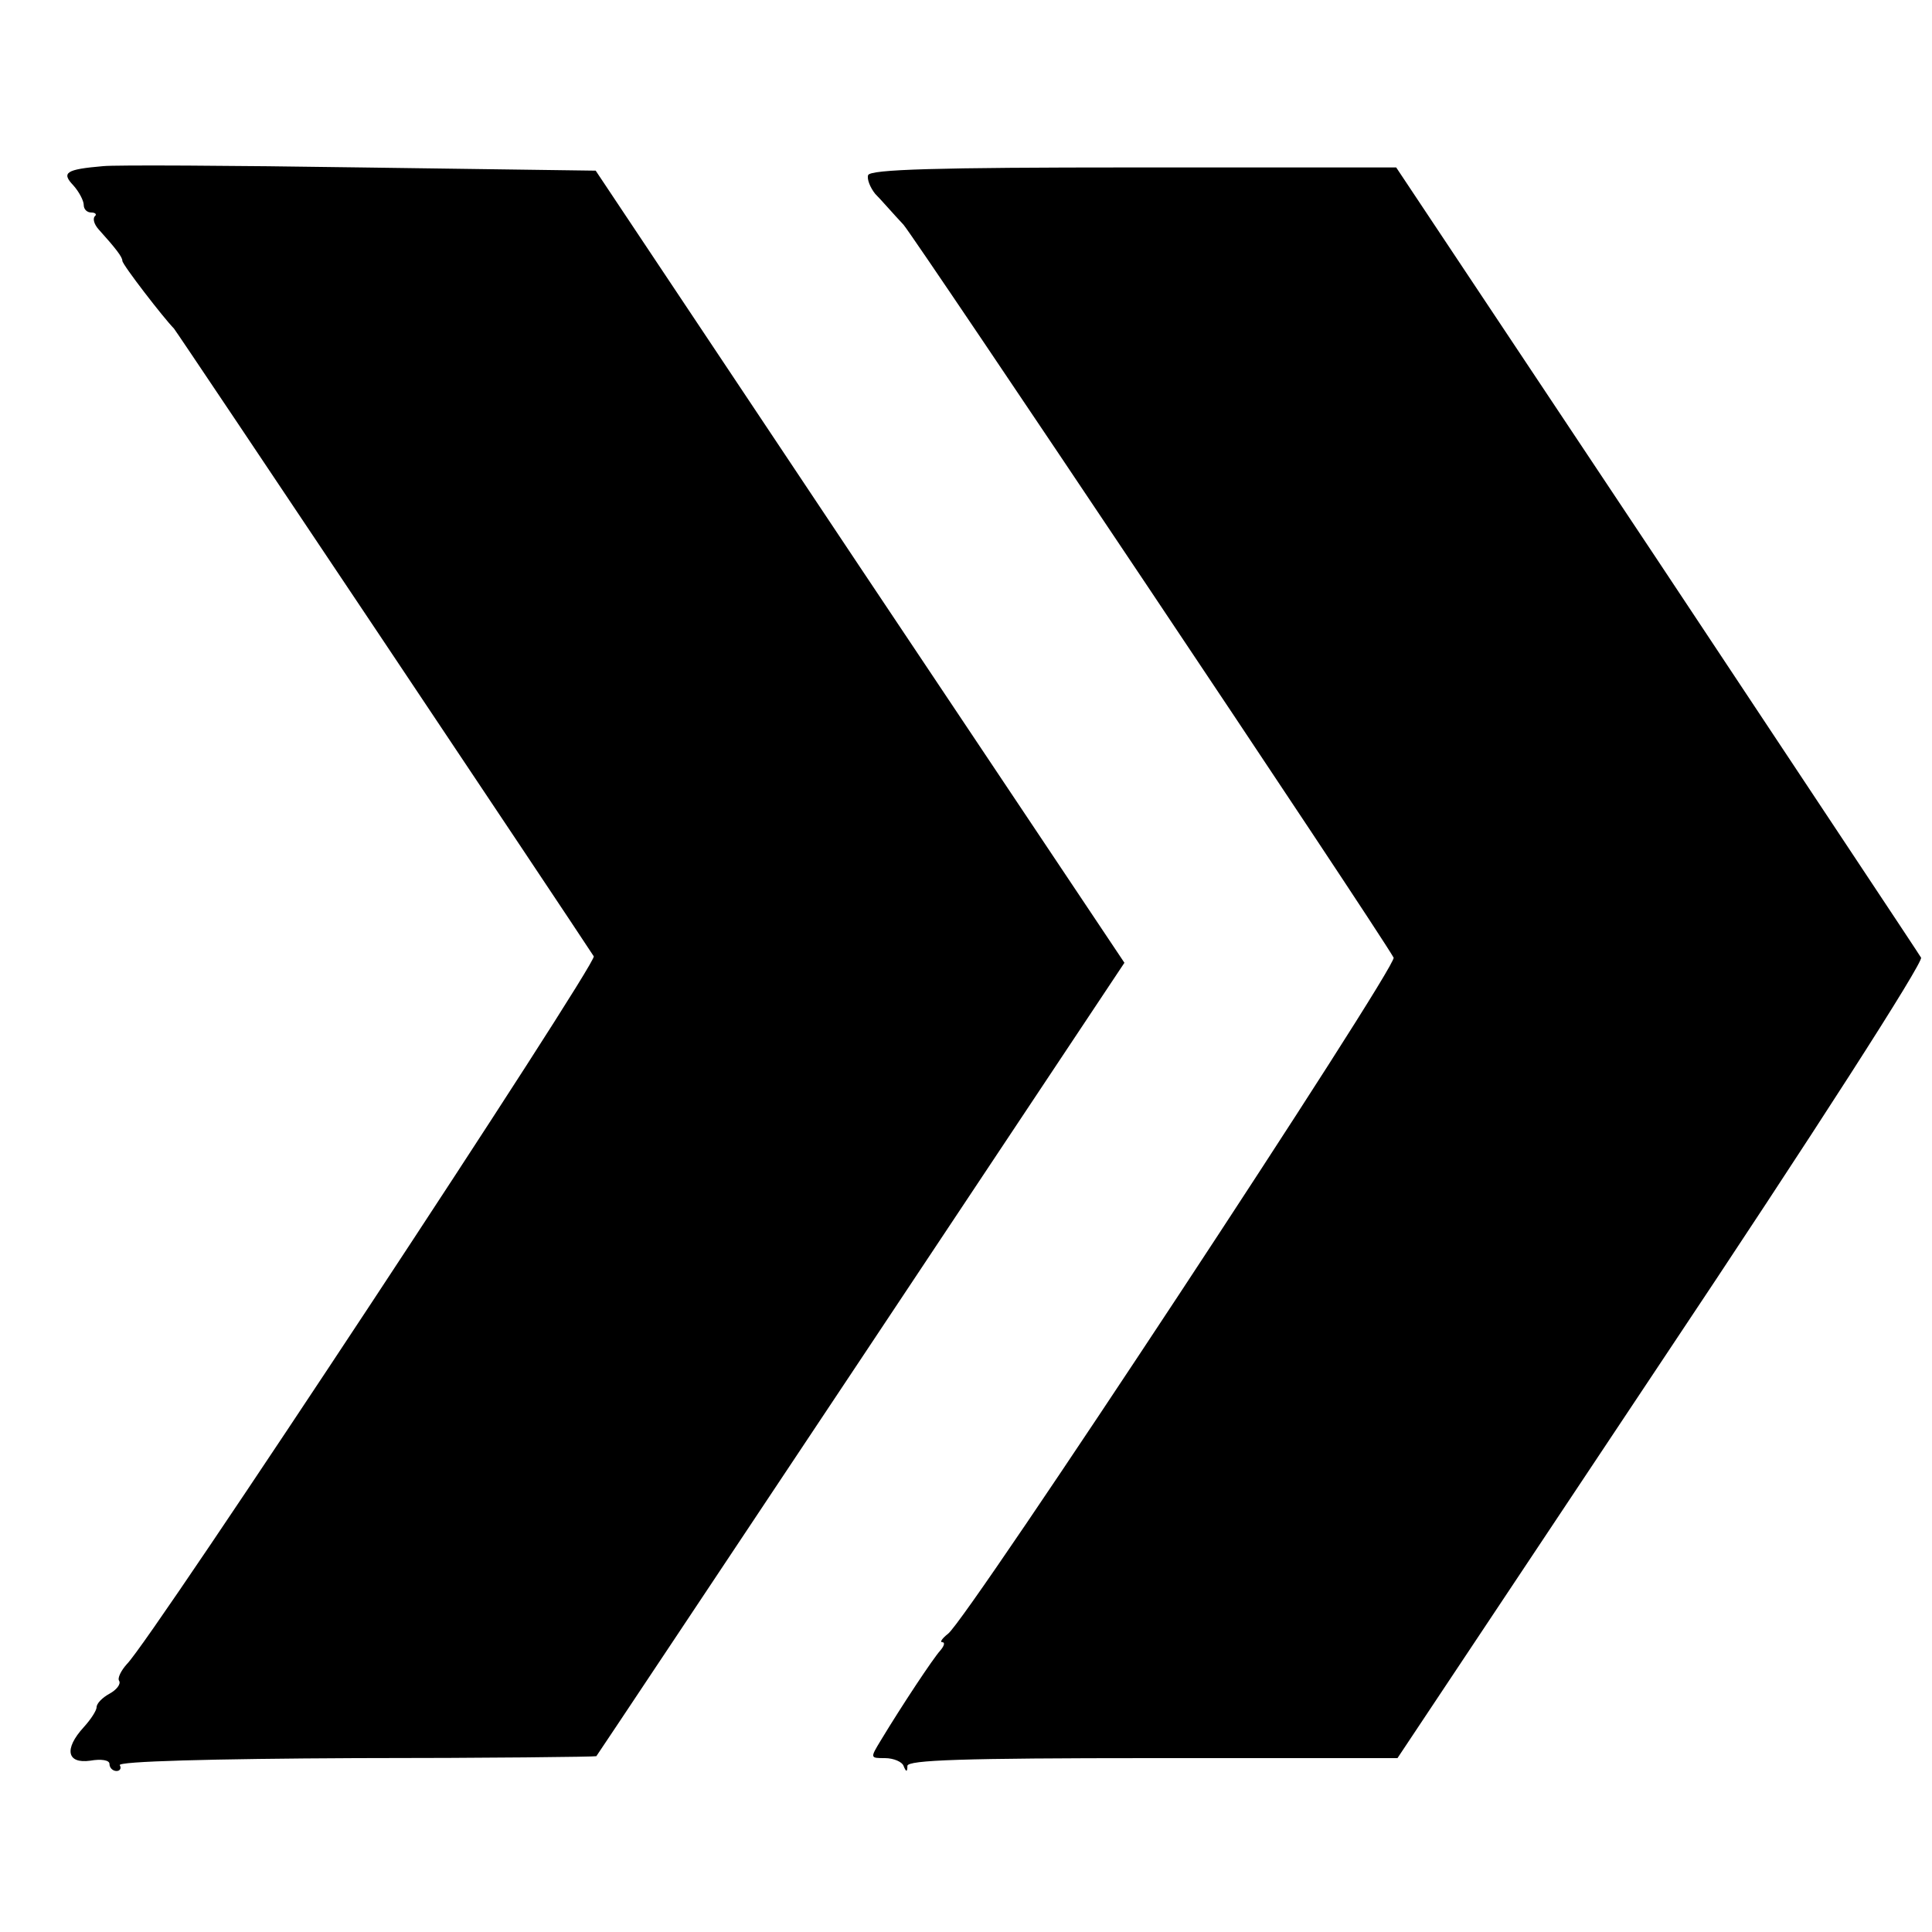
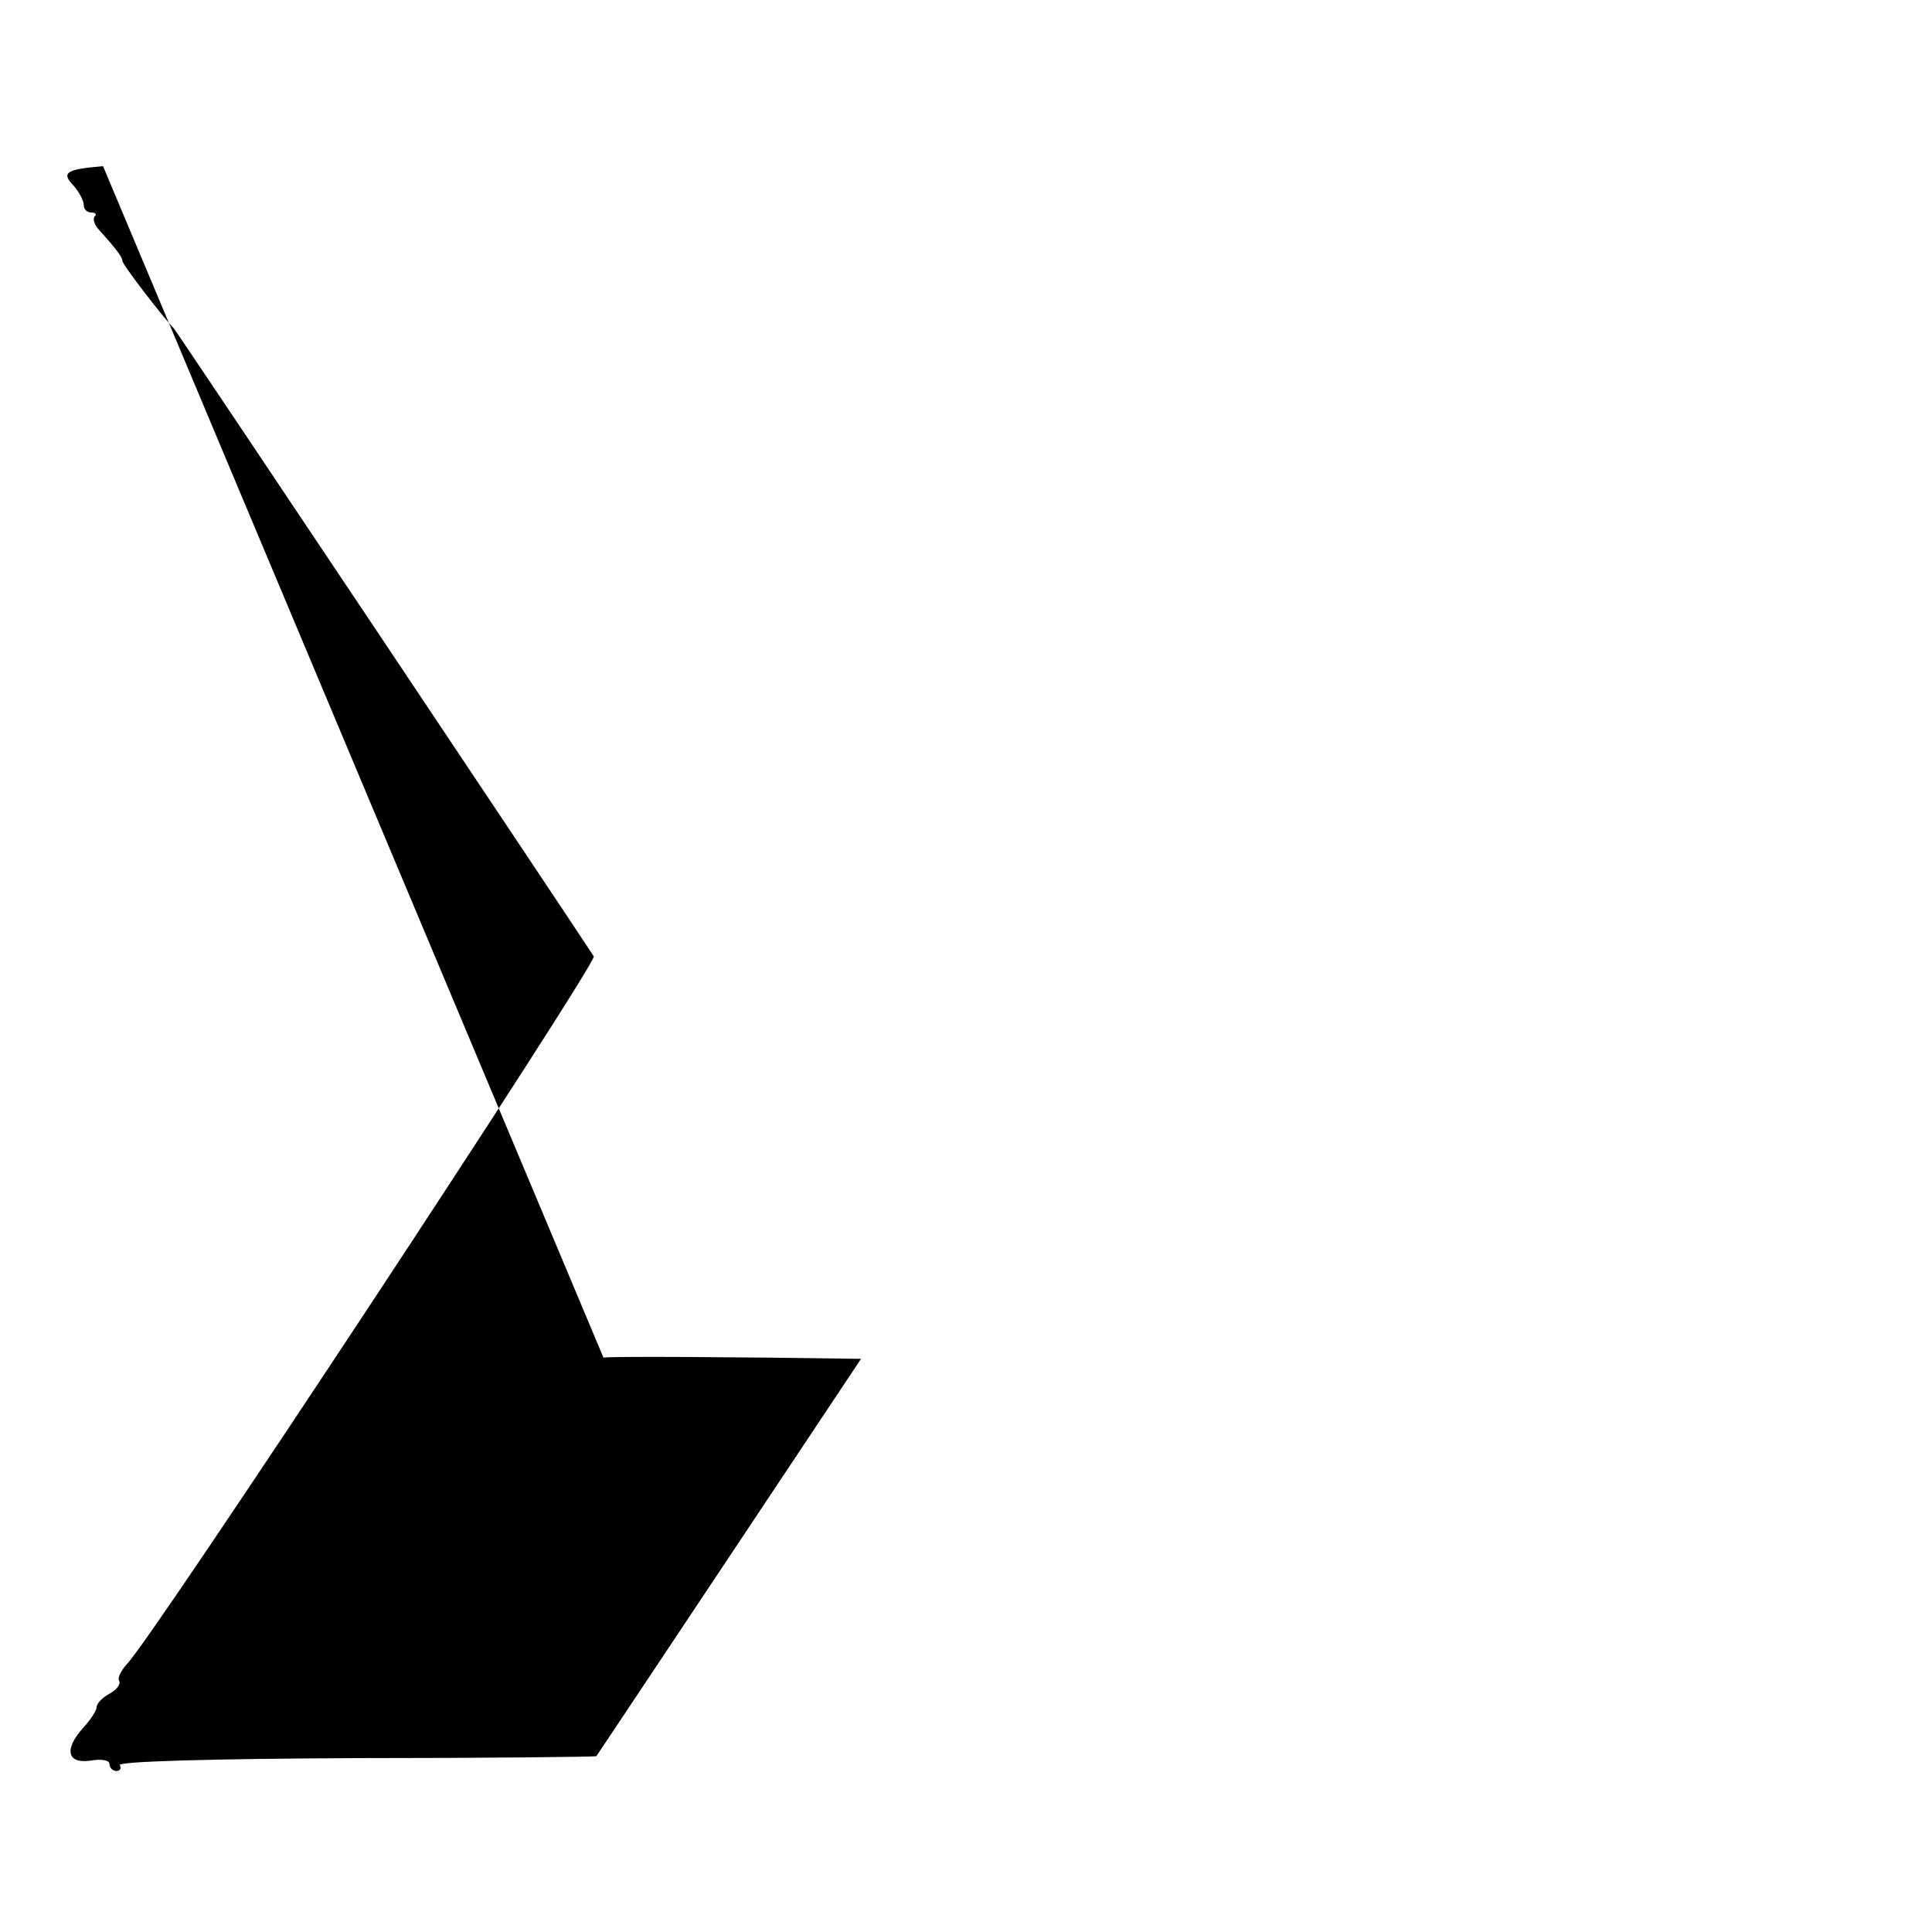
<svg xmlns="http://www.w3.org/2000/svg" version="1.0" width="300pt" height="300pt" viewBox="0 0 300 300" preserveAspectRatio="xMidYMid meet">
  <g transform="translate(0,300) scale(0.1,-0.1)" fill="#000000" stroke="none">
-     <path d="M160 2742 c-58 -5 -65 -10 -46 -30 9 -10 16 -24 16 -30 0 -7 5 -12 12 -12 6 0 9 -3 5 -6 -3 -4 -1 -12 6 -20 27 -30 37 -43 37 -49 0 -6 65 -90 80 -105 4 -4 625 -933 652 -975 6 -10 -687 -1062 -725 -1099 -9 -10 -15 -22 -12 -26 3 -5 -4 -14 -15 -20 -11 -6 -20 -15 -20 -21 0 -5 -9 -19 -20 -31 -31 -34 -26 -57 10 -52 17 3 30 1 30 -5 0 -6 5 -11 11 -11 5 0 8 4 5 9 -4 6 143 10 366 11 205 0 373 2 374 3 1 1 186 279 411 617 l409 615 -411 615 -410 615 -365 5 c-201 3 -381 4 -400 2z" />
-     <path d="M1348 2728 c-2 -6 3 -19 11 -29 9 -9 28 -31 44 -48 21 -25 732 -1087 761 -1138 7 -12 -661 -1027 -692 -1050 -9 -7 -13 -13 -9 -13 5 0 3 -6 -3 -13 -11 -12 -60 -86 -92 -139 -17 -28 -17 -28 6 -28 14 0 27 -6 29 -12 4 -10 6 -10 6 0 1 9 84 12 381 12 l380 0 410 616 c237 355 407 620 403 627 -4 7 -189 285 -411 620 l-404 607 -408 0 c-306 0 -409 -3 -412 -12z" />
+     <path d="M160 2742 c-58 -5 -65 -10 -46 -30 9 -10 16 -24 16 -30 0 -7 5 -12 12 -12 6 0 9 -3 5 -6 -3 -4 -1 -12 6 -20 27 -30 37 -43 37 -49 0 -6 65 -90 80 -105 4 -4 625 -933 652 -975 6 -10 -687 -1062 -725 -1099 -9 -10 -15 -22 -12 -26 3 -5 -4 -14 -15 -20 -11 -6 -20 -15 -20 -21 0 -5 -9 -19 -20 -31 -31 -34 -26 -57 10 -52 17 3 30 1 30 -5 0 -6 5 -11 11 -11 5 0 8 4 5 9 -4 6 143 10 366 11 205 0 373 2 374 3 1 1 186 279 411 617 c-201 3 -381 4 -400 2z" />
  </g>
</svg>